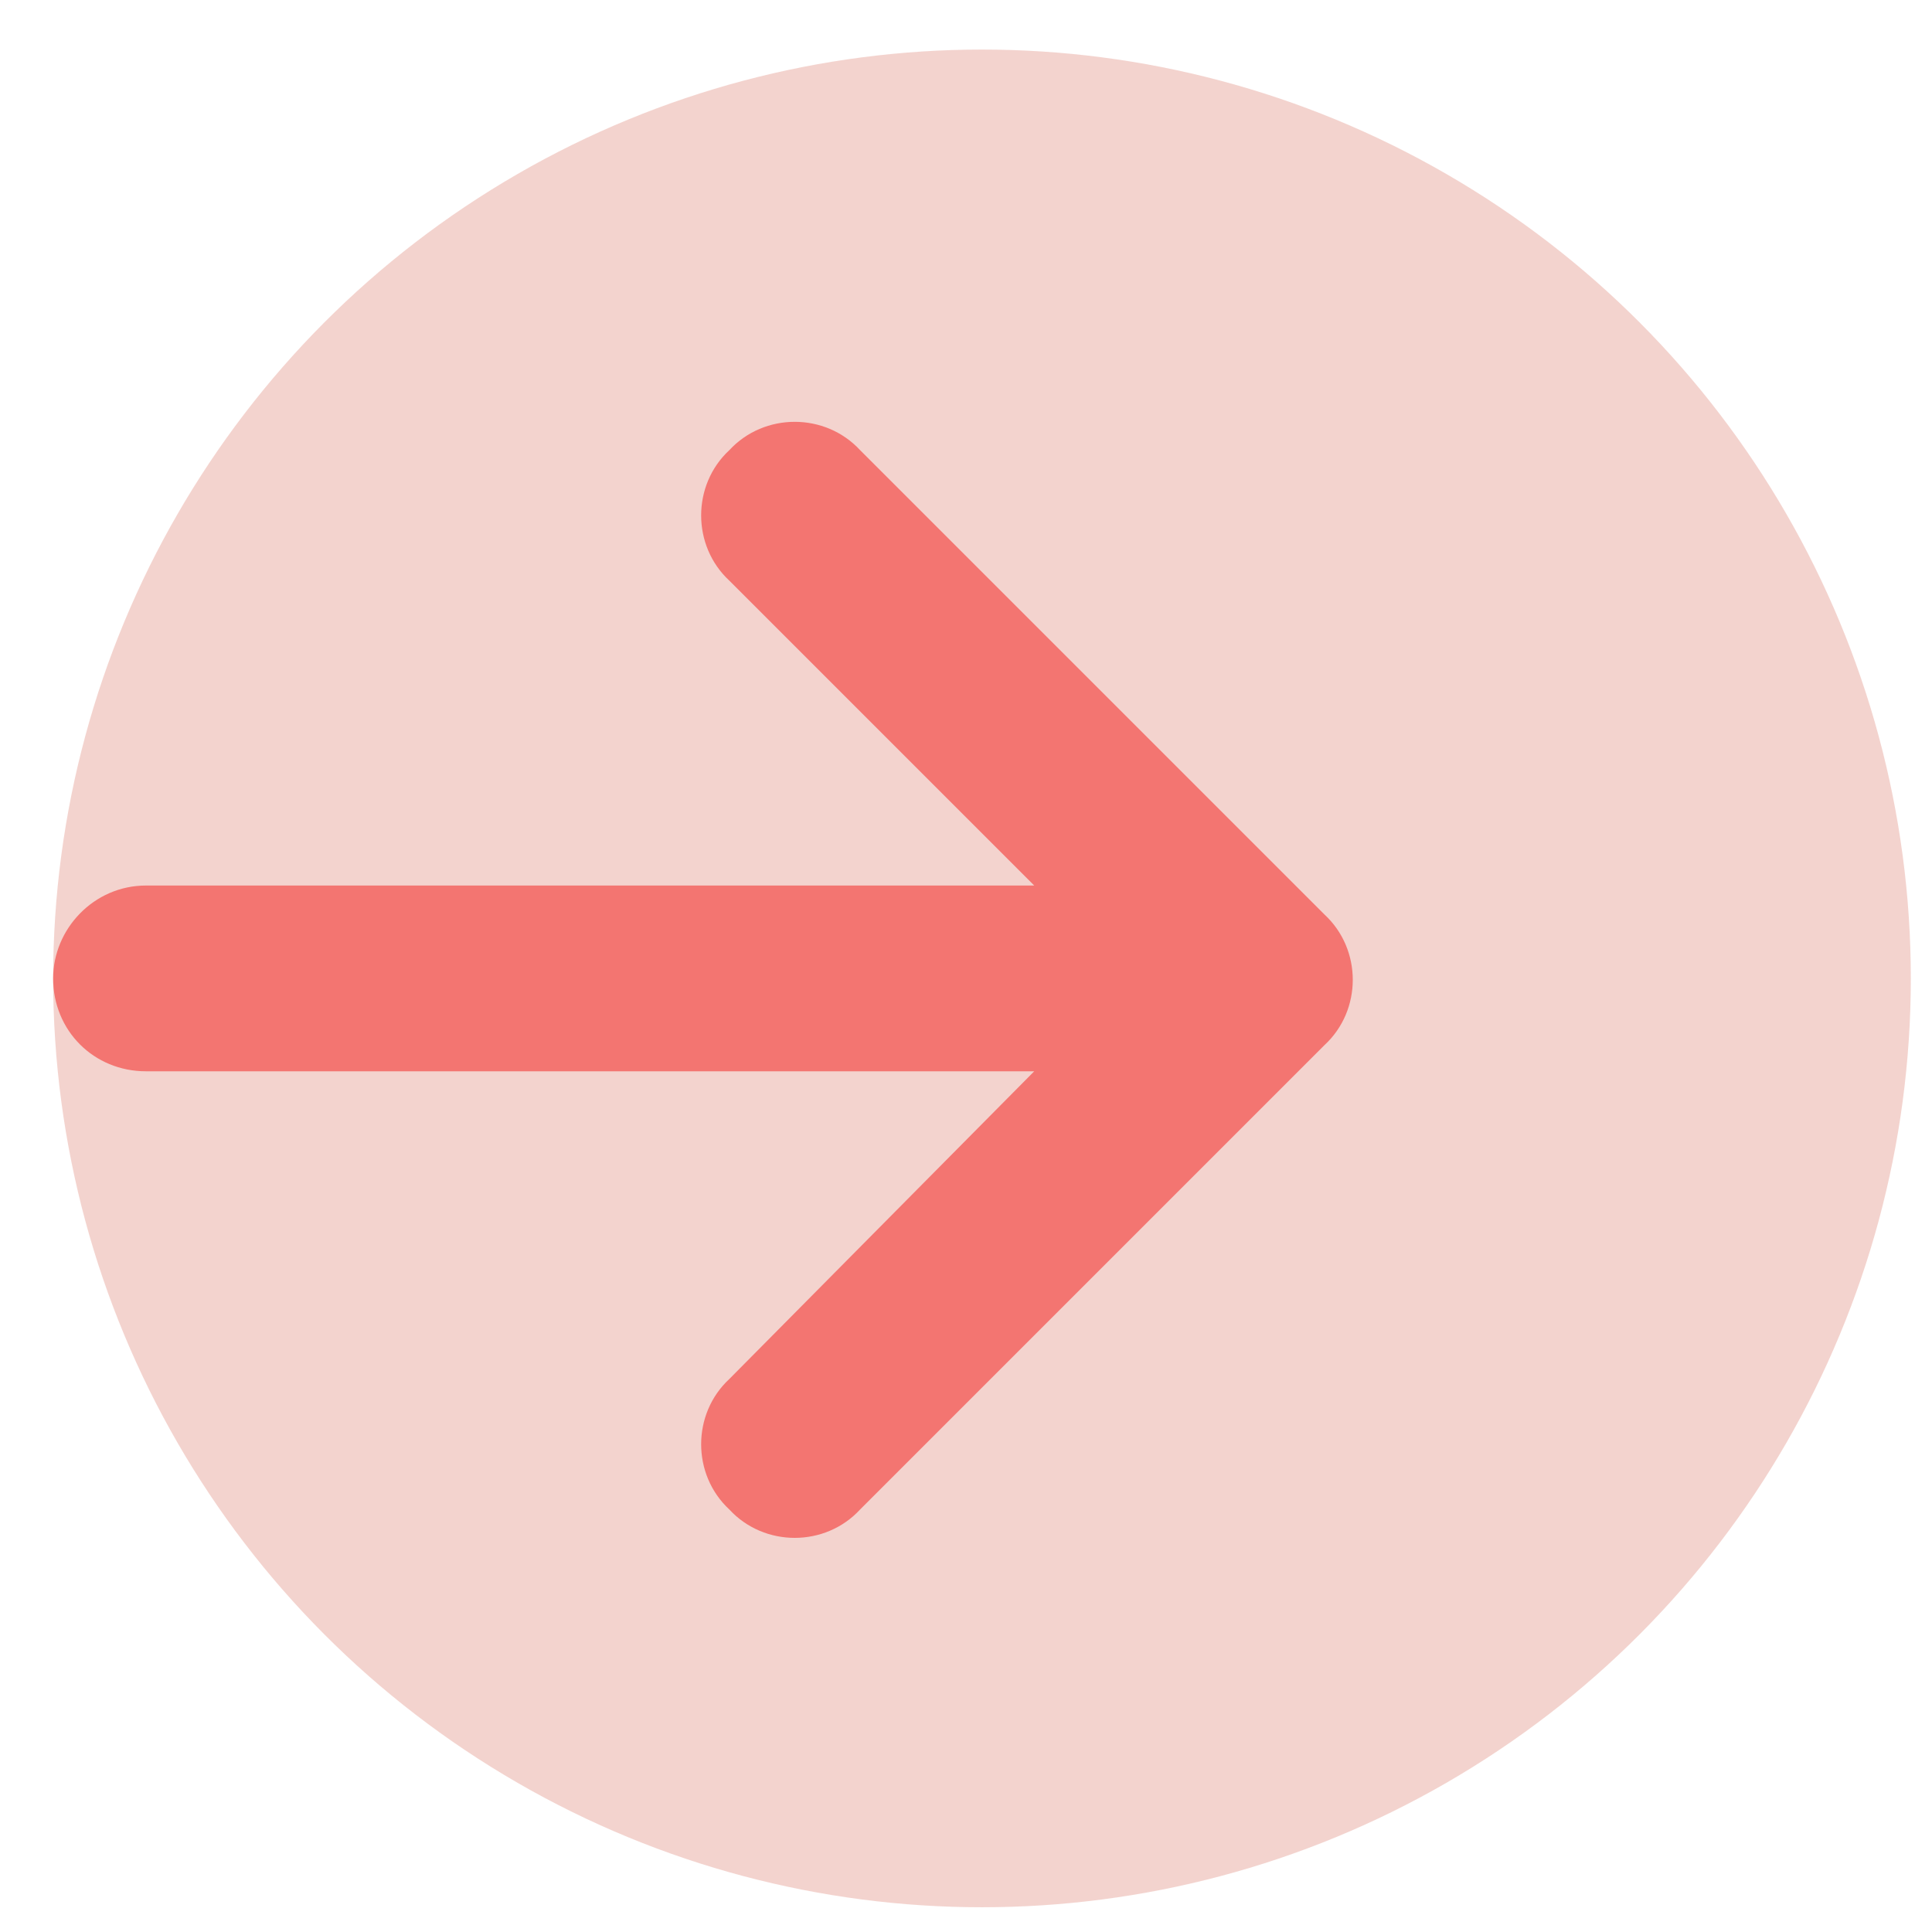
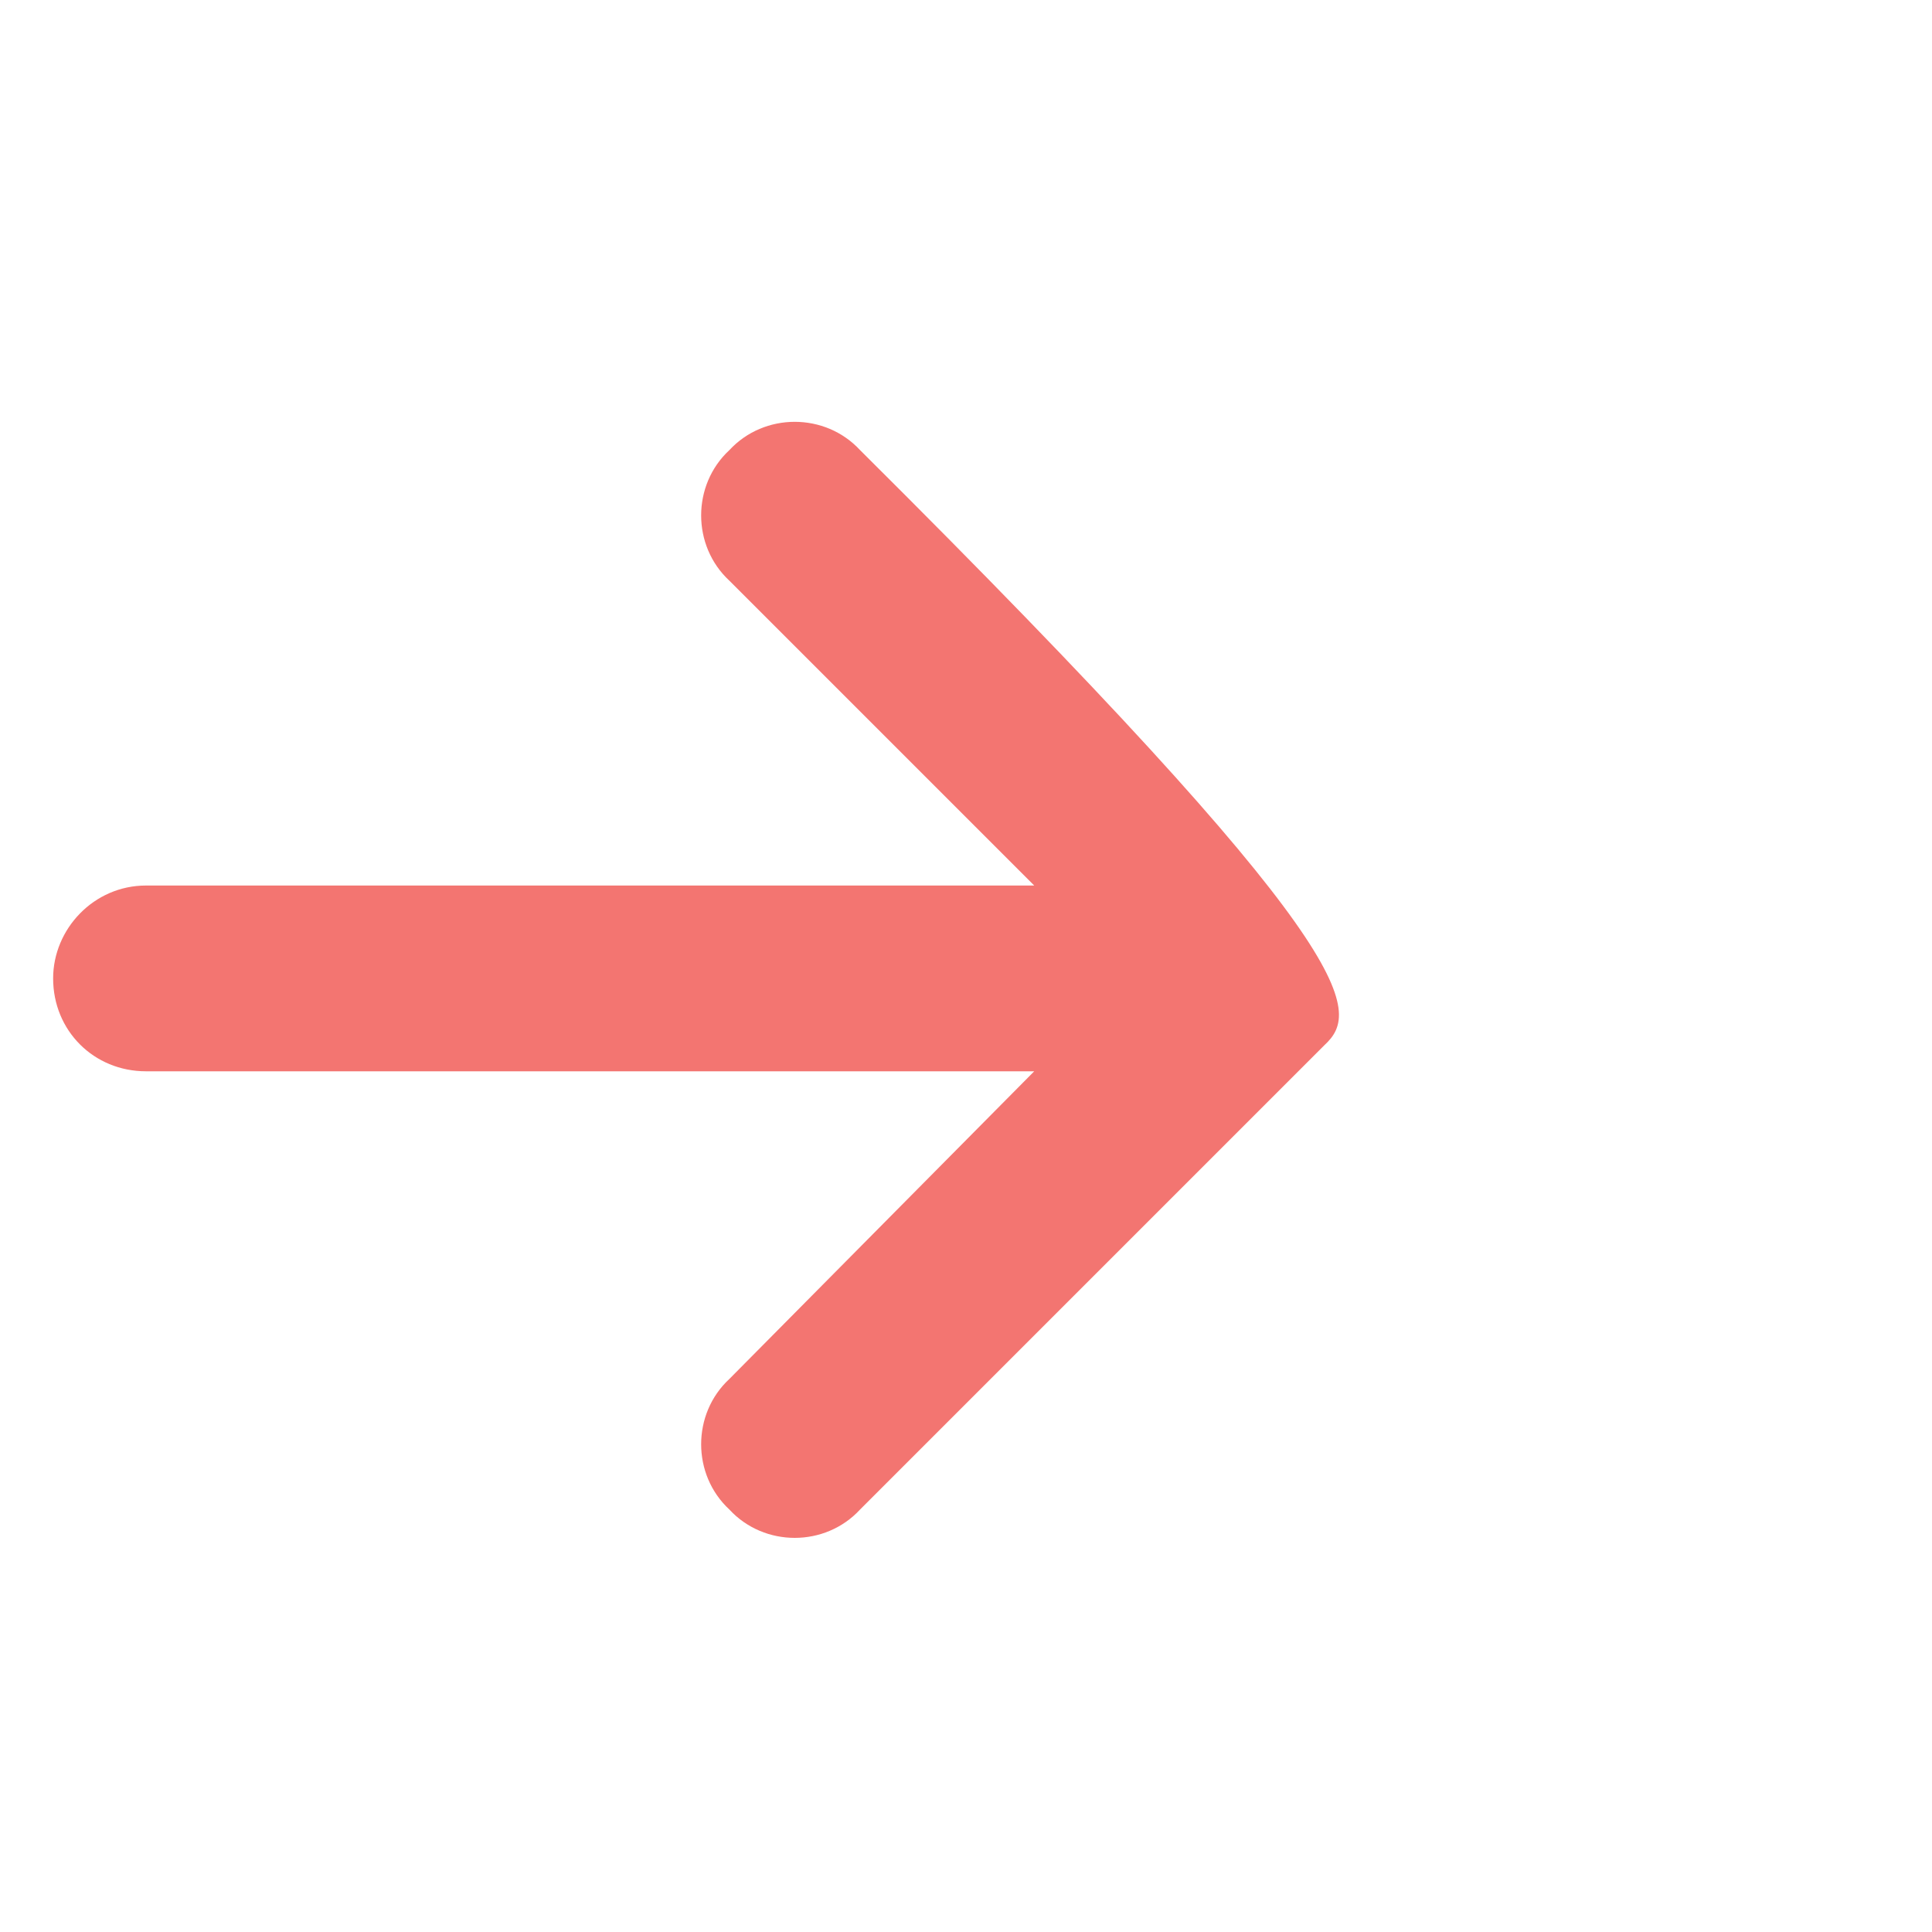
<svg xmlns="http://www.w3.org/2000/svg" fill="none" viewBox="0 0 26 26" height="26" width="26">
-   <circle fill-opacity="0.5" fill="#E9A89F" r="12.5" cy="13.167" cx="13.215" />
-   <path fill="#F37571" d="M17.824 14.065L11.574 20.315C11.105 20.823 10.285 20.823 9.816 20.315C9.309 19.846 9.309 19.026 9.816 18.557L13.918 14.417H1.965C1.262 14.417 0.715 13.87 0.715 13.167C0.715 12.503 1.262 11.917 1.965 11.917H13.918L9.816 7.815C9.309 7.346 9.309 6.526 9.816 6.057C10.285 5.55 11.105 5.55 11.574 6.057L17.824 12.307C18.332 12.776 18.332 13.596 17.824 14.065Z" />
+   <path fill="#F37571" d="M17.824 14.065L11.574 20.315C11.105 20.823 10.285 20.823 9.816 20.315C9.309 19.846 9.309 19.026 9.816 18.557L13.918 14.417H1.965C1.262 14.417 0.715 13.87 0.715 13.167C0.715 12.503 1.262 11.917 1.965 11.917H13.918L9.816 7.815C9.309 7.346 9.309 6.526 9.816 6.057C10.285 5.55 11.105 5.55 11.574 6.057C18.332 12.776 18.332 13.596 17.824 14.065Z" />
</svg>